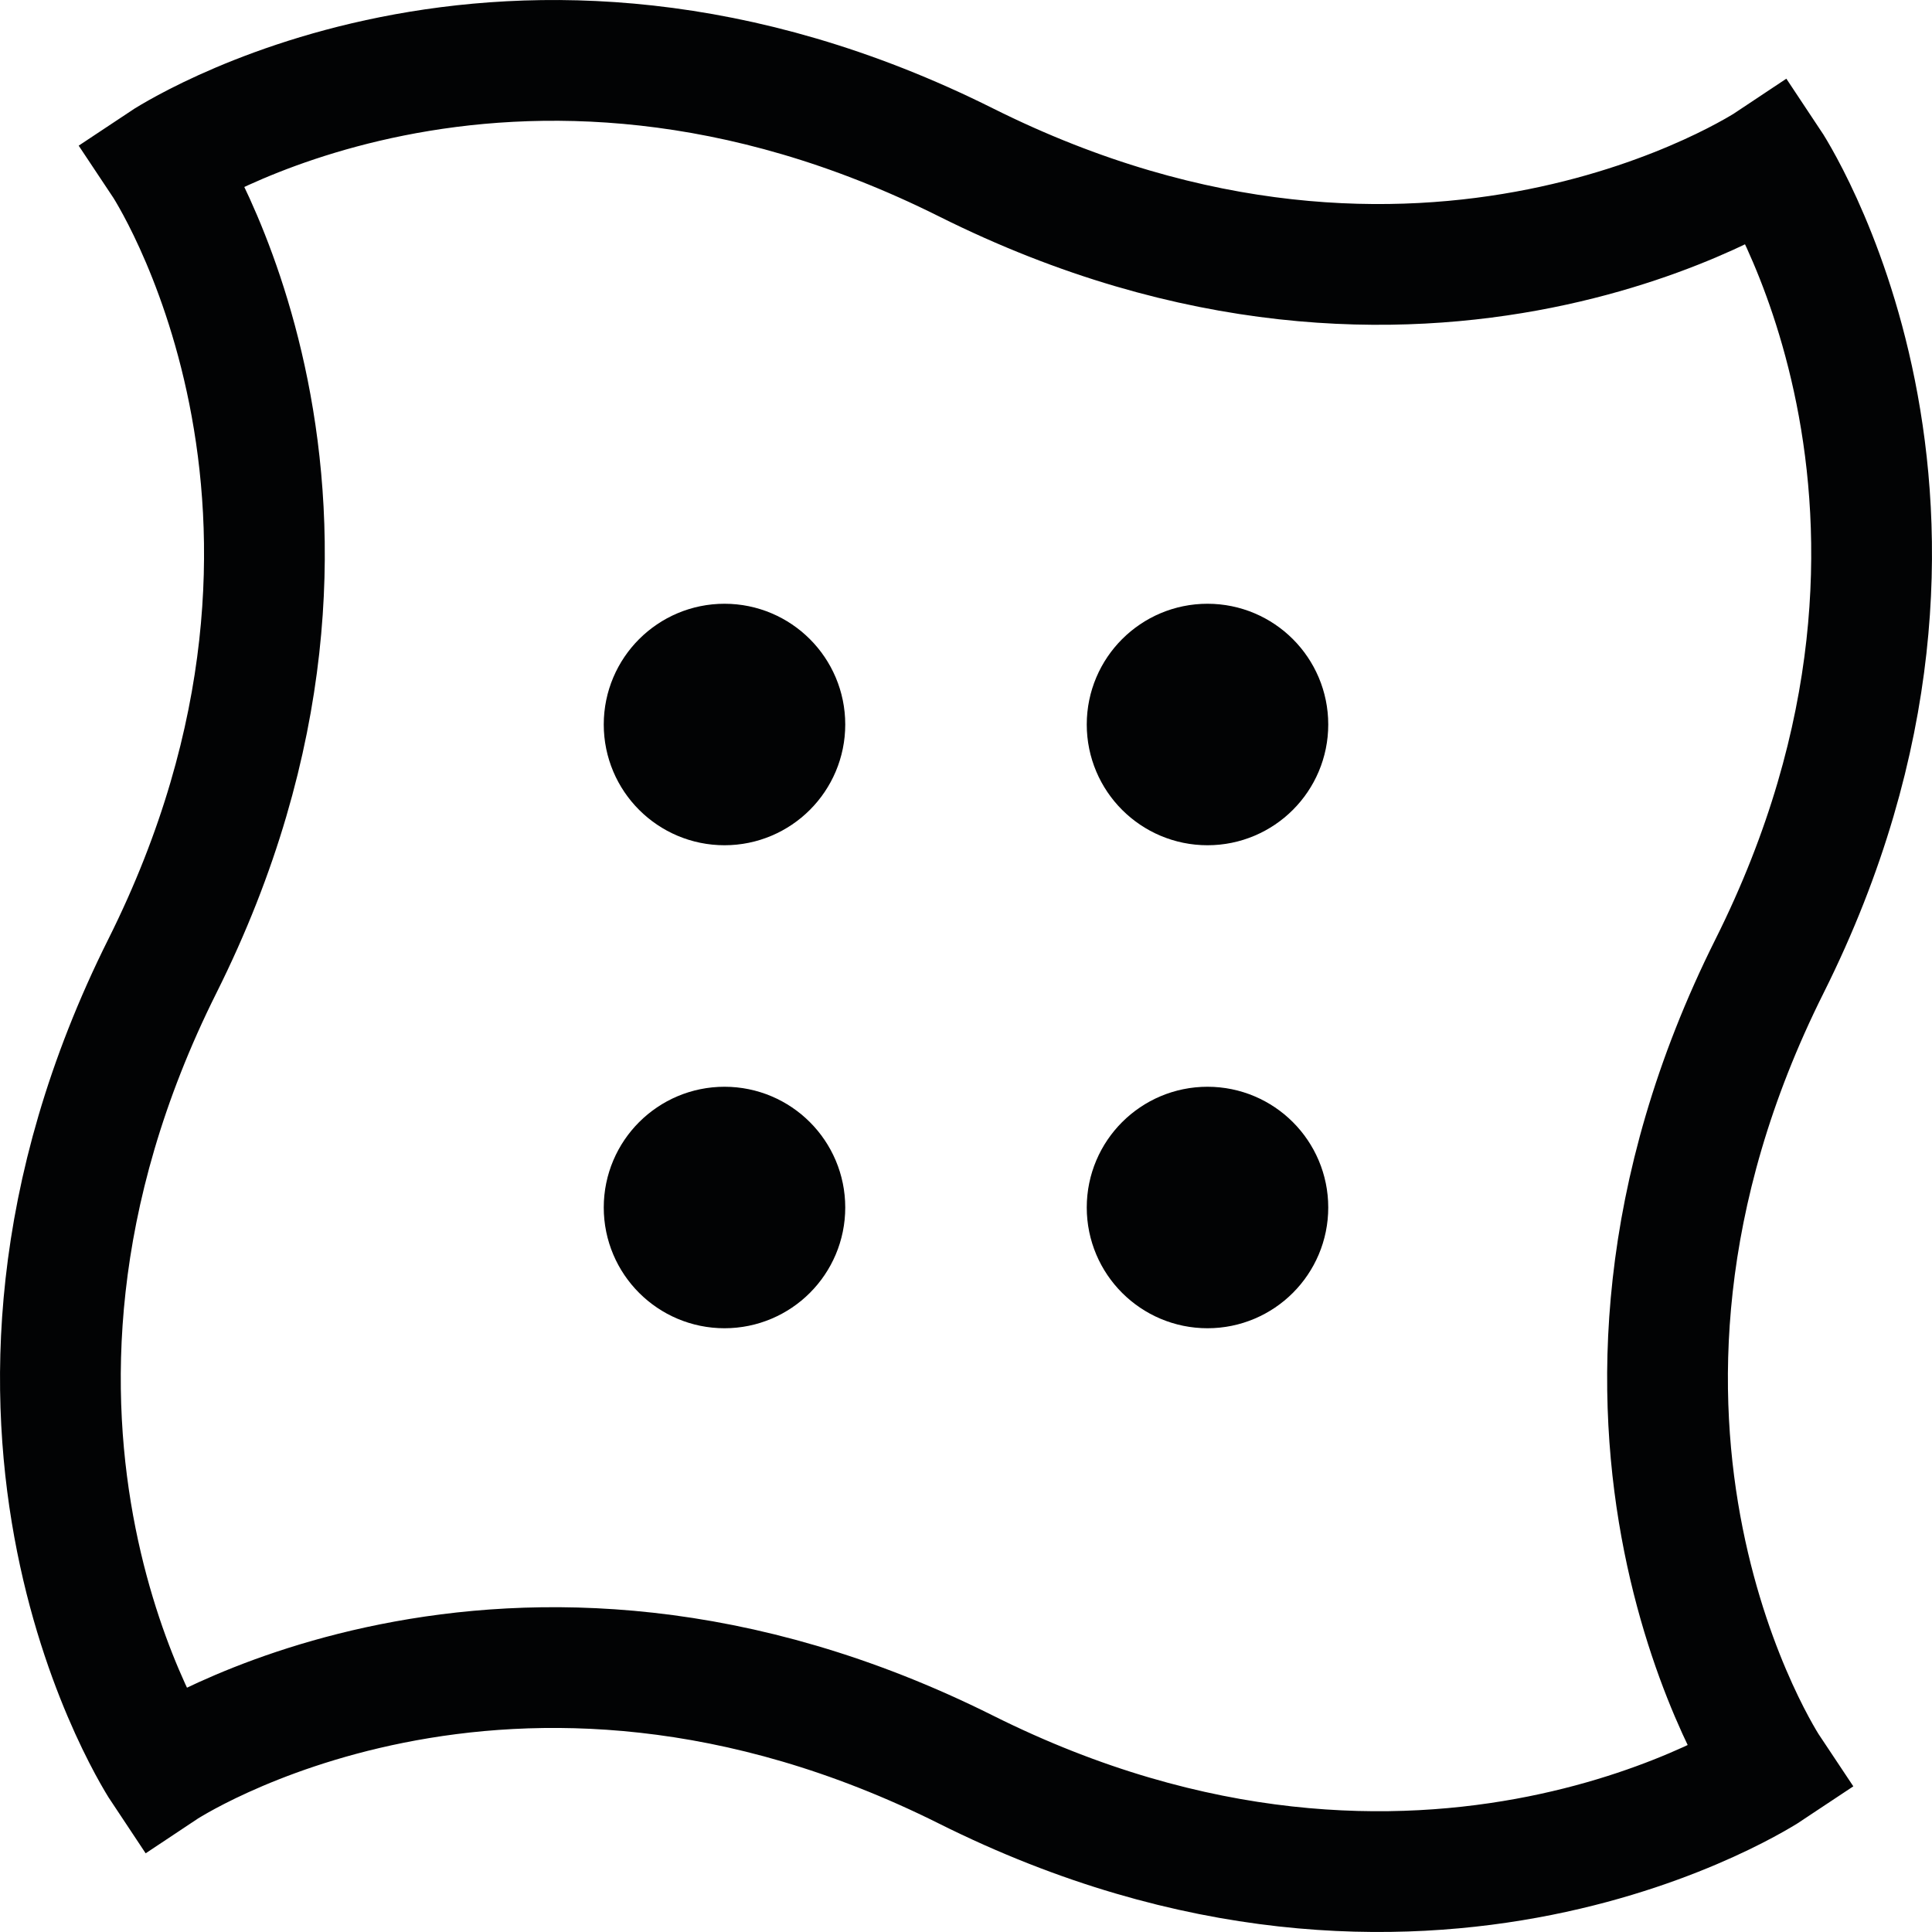
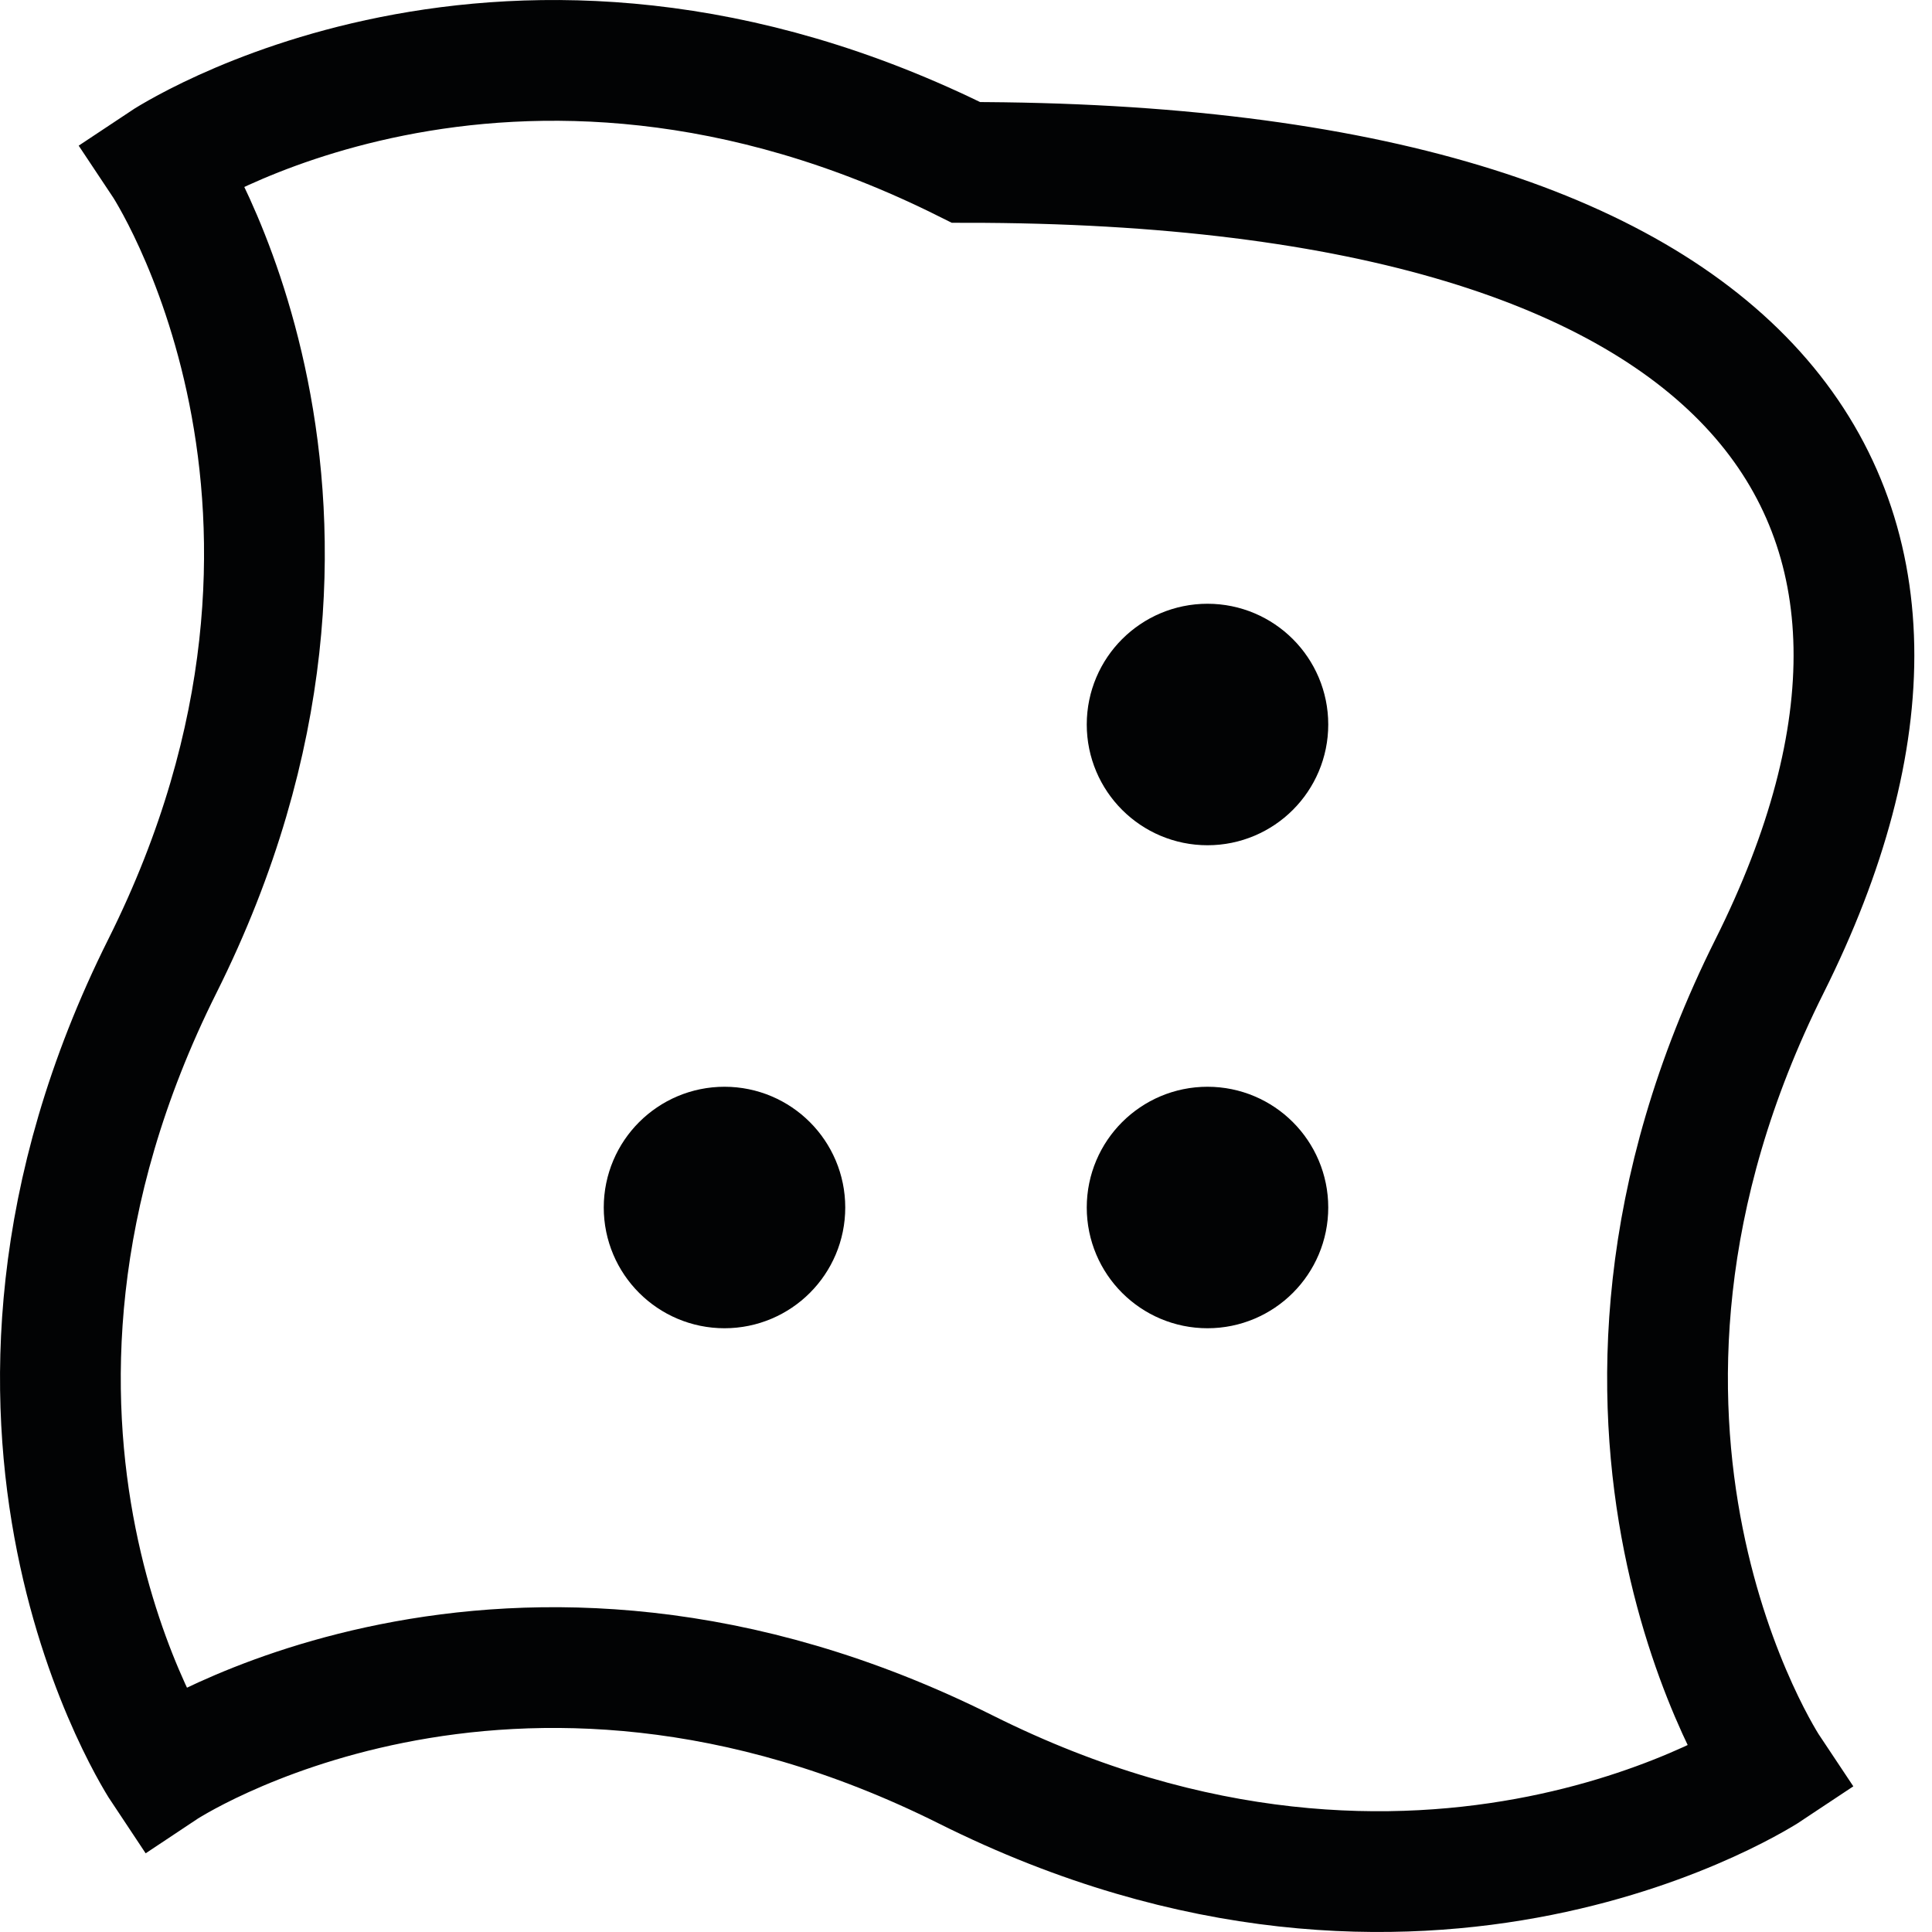
<svg xmlns="http://www.w3.org/2000/svg" width="16" height="16" viewBox="0 0 16 16" fill="none">
-   <path d="M1.345 1.345C1.345 1.345 4.197 -0.556 8 1.345C11.803 3.246 14.655 1.345 14.655 1.345C14.655 1.345 16.556 4.197 14.655 8C12.753 11.803 14.655 14.655 14.655 14.655C14.655 14.655 11.803 16.556 8 14.655C4.197 12.754 1.345 14.655 1.345 14.655C1.345 14.655 -0.556 11.803 1.345 8C3.246 4.197 1.345 1.345 1.345 1.345Z" stroke="#020304" />
-   <path d="M6.5 6C6.5 6.276 6.276 6.5 6 6.5C5.724 6.5 5.5 6.276 5.5 6C5.5 5.724 5.724 5.5 6 5.5C6.276 5.5 6.5 5.724 6.5 6Z" stroke="#020304" />
+   <path d="M1.345 1.345C1.345 1.345 4.197 -0.556 8 1.345C14.655 1.345 16.556 4.197 14.655 8C12.753 11.803 14.655 14.655 14.655 14.655C14.655 14.655 11.803 16.556 8 14.655C4.197 12.754 1.345 14.655 1.345 14.655C1.345 14.655 -0.556 11.803 1.345 8C3.246 4.197 1.345 1.345 1.345 1.345Z" stroke="#020304" />
  <path d="M10.5 6C10.5 6.276 10.276 6.5 10 6.5C9.724 6.5 9.5 6.276 9.5 6C9.5 5.724 9.724 5.5 10 5.5C10.276 5.5 10.5 5.724 10.5 6Z" stroke="#020304" />
  <path d="M6.5 10C6.5 10.276 6.276 10.5 6 10.5C5.724 10.5 5.5 10.276 5.5 10C5.5 9.724 5.724 9.5 6 9.5C6.276 9.5 6.5 9.724 6.5 10Z" stroke="#020304" />
  <path d="M10.5 10C10.5 10.276 10.276 10.5 10 10.5C9.724 10.5 9.5 10.276 9.5 10C9.5 9.724 9.724 9.5 10 9.5C10.276 9.5 10.5 9.724 10.5 10Z" stroke="#020304" />
</svg>